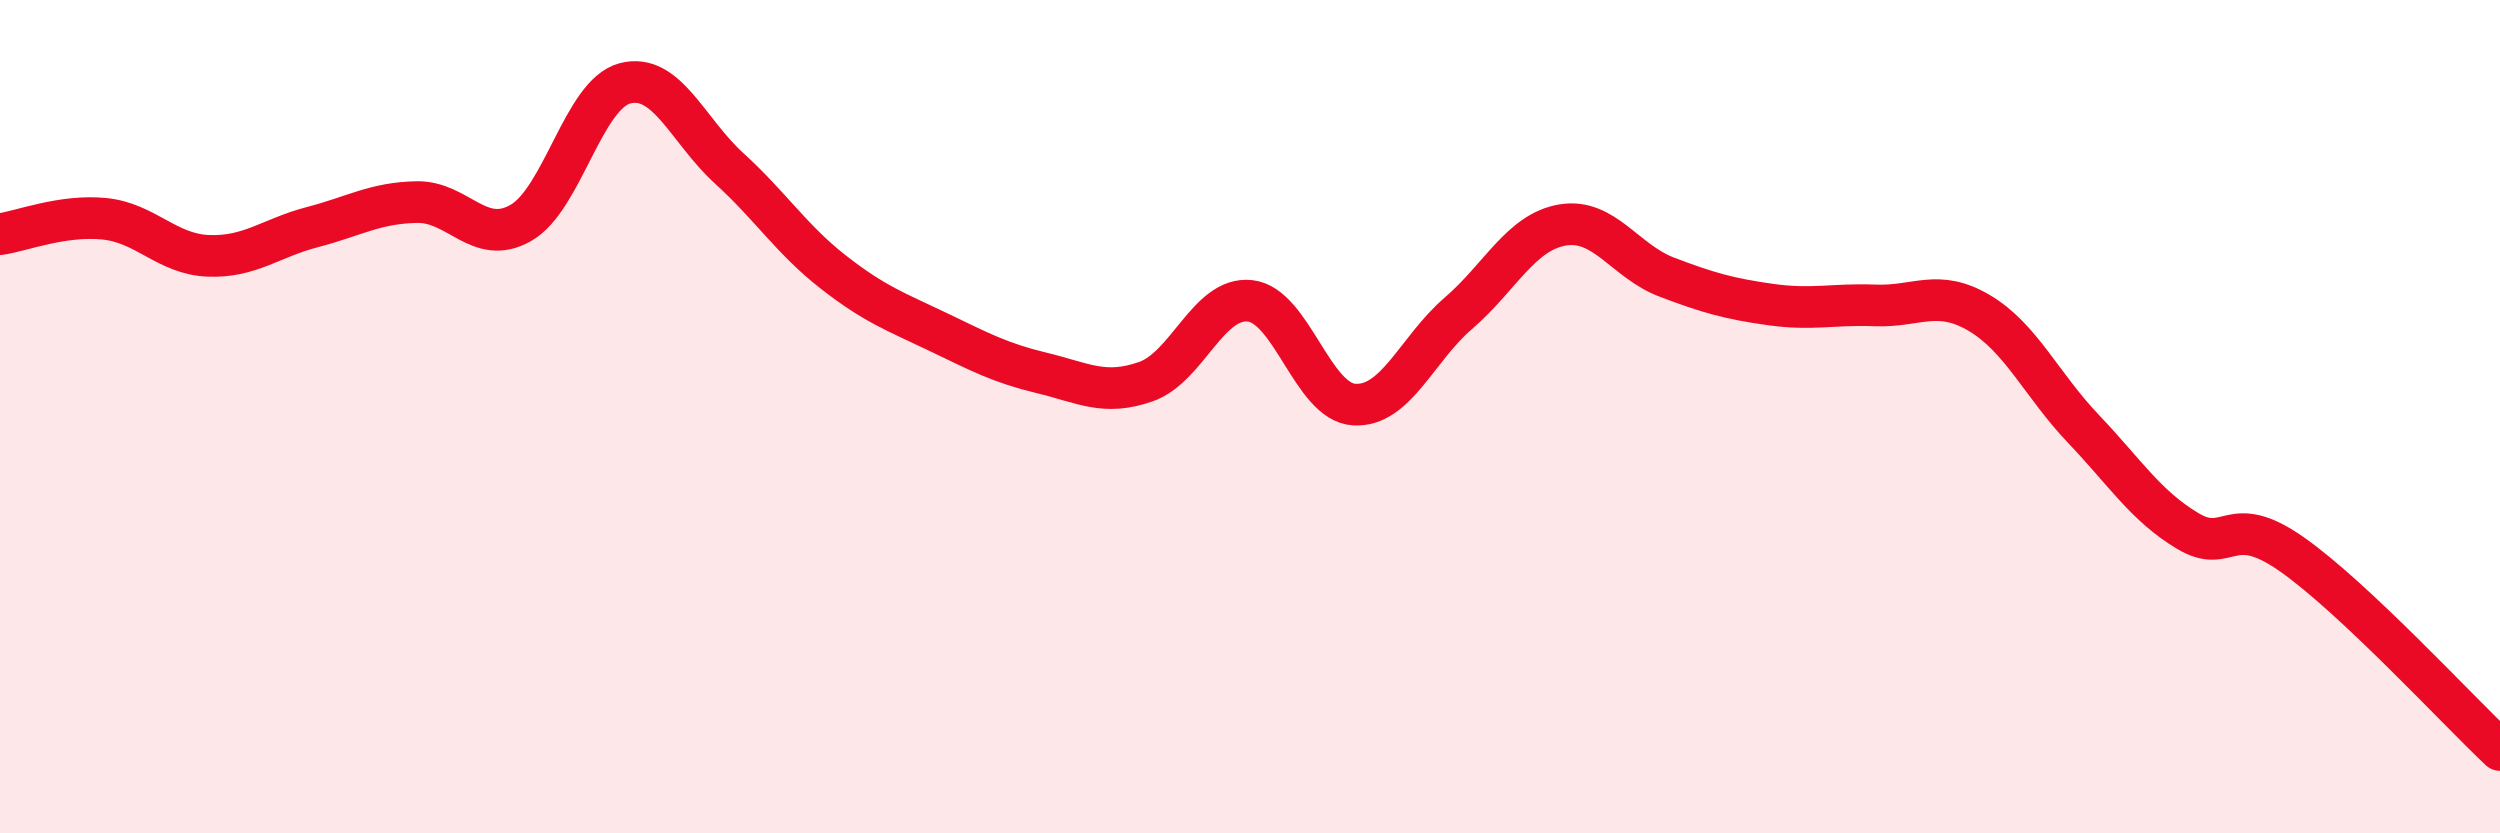
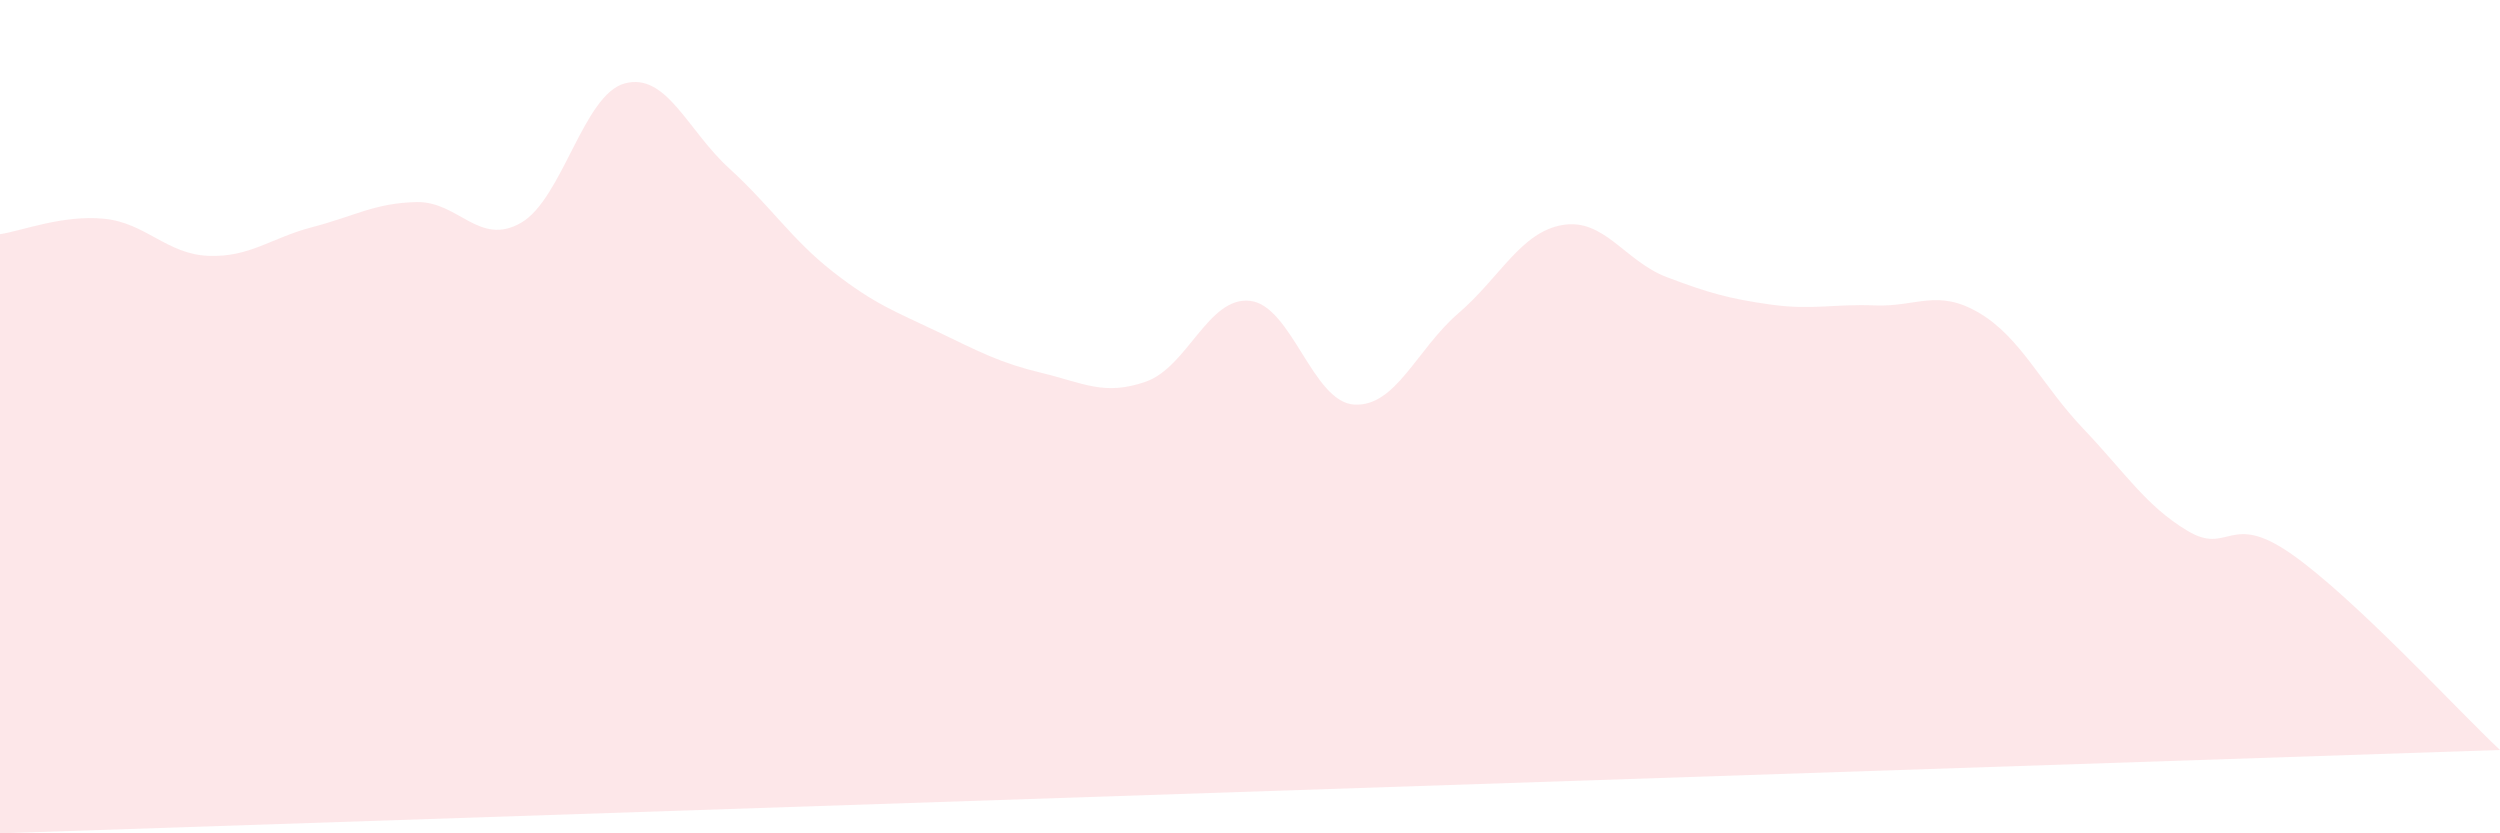
<svg xmlns="http://www.w3.org/2000/svg" width="60" height="20" viewBox="0 0 60 20">
-   <path d="M 0,5.62 C 0.5,5.55 1.5,5.15 2.5,5.25 C 3.5,5.35 4,6.1 5,6.14 C 6,6.18 6.5,5.71 7.5,5.45 C 8.5,5.19 9,4.87 10,4.85 C 11,4.83 11.5,5.92 12.5,5.35 C 13.5,4.78 14,2.26 15,2 C 16,1.74 16.5,3.13 17.5,4.04 C 18.5,4.95 19,5.75 20,6.53 C 21,7.31 21.5,7.48 22.5,7.96 C 23.5,8.44 24,8.71 25,8.95 C 26,9.19 26.5,9.51 27.5,9.16 C 28.5,8.81 29,7.11 30,7.22 C 31,7.33 31.5,9.65 32.5,9.71 C 33.5,9.77 34,8.38 35,7.52 C 36,6.66 36.5,5.57 37.5,5.4 C 38.5,5.23 39,6.27 40,6.65 C 41,7.03 41.5,7.17 42.5,7.31 C 43.5,7.45 44,7.29 45,7.33 C 46,7.37 46.5,6.92 47.5,7.51 C 48.5,8.1 49,9.24 50,10.29 C 51,11.34 51.5,12.14 52.5,12.74 C 53.5,13.34 53.5,12.25 55,13.3 C 56.5,14.35 59,17.06 60,18L60 20L0 20Z" fill="#EB0A25" opacity="0.1" stroke-linecap="round" stroke-linejoin="round" />
-   <path d="M 0,5.62 C 0.5,5.55 1.5,5.15 2.5,5.25 C 3.5,5.35 4,6.1 5,6.14 C 6,6.18 6.5,5.71 7.5,5.45 C 8.5,5.19 9,4.87 10,4.85 C 11,4.83 11.5,5.92 12.5,5.35 C 13.5,4.78 14,2.26 15,2 C 16,1.74 16.5,3.13 17.5,4.04 C 18.5,4.95 19,5.75 20,6.53 C 21,7.31 21.5,7.48 22.5,7.96 C 23.5,8.44 24,8.71 25,8.95 C 26,9.19 26.5,9.51 27.5,9.16 C 28.5,8.81 29,7.11 30,7.22 C 31,7.33 31.5,9.65 32.5,9.71 C 33.5,9.77 34,8.38 35,7.52 C 36,6.66 36.5,5.57 37.5,5.4 C 38.5,5.23 39,6.27 40,6.65 C 41,7.03 41.5,7.17 42.5,7.31 C 43.5,7.45 44,7.29 45,7.33 C 46,7.37 46.5,6.92 47.5,7.51 C 48.5,8.1 49,9.24 50,10.29 C 51,11.34 51.5,12.14 52.5,12.74 C 53.5,13.34 53.5,12.25 55,13.3 C 56.5,14.35 59,17.06 60,18" stroke="#EB0A25" stroke-width="1" fill="none" stroke-linecap="round" stroke-linejoin="round" />
+   <path d="M 0,5.62 C 0.5,5.55 1.5,5.15 2.5,5.25 C 3.5,5.35 4,6.1 5,6.14 C 6,6.18 6.5,5.71 7.5,5.45 C 8.5,5.19 9,4.87 10,4.85 C 11,4.83 11.5,5.92 12.5,5.35 C 13.5,4.78 14,2.26 15,2 C 16,1.74 16.5,3.13 17.5,4.04 C 18.5,4.95 19,5.75 20,6.53 C 21,7.31 21.5,7.48 22.5,7.96 C 23.5,8.44 24,8.71 25,8.95 C 26,9.19 26.5,9.51 27.5,9.16 C 28.5,8.81 29,7.11 30,7.22 C 31,7.33 31.5,9.65 32.5,9.71 C 33.5,9.77 34,8.38 35,7.52 C 36,6.66 36.5,5.57 37.5,5.4 C 38.5,5.23 39,6.27 40,6.65 C 41,7.03 41.5,7.17 42.5,7.31 C 43.5,7.45 44,7.29 45,7.33 C 46,7.37 46.5,6.92 47.5,7.51 C 48.5,8.1 49,9.24 50,10.29 C 51,11.34 51.5,12.14 52.5,12.74 C 53.5,13.34 53.5,12.25 55,13.3 C 56.5,14.35 59,17.06 60,18L0 20Z" fill="#EB0A25" opacity="0.1" stroke-linecap="round" stroke-linejoin="round" />
</svg>